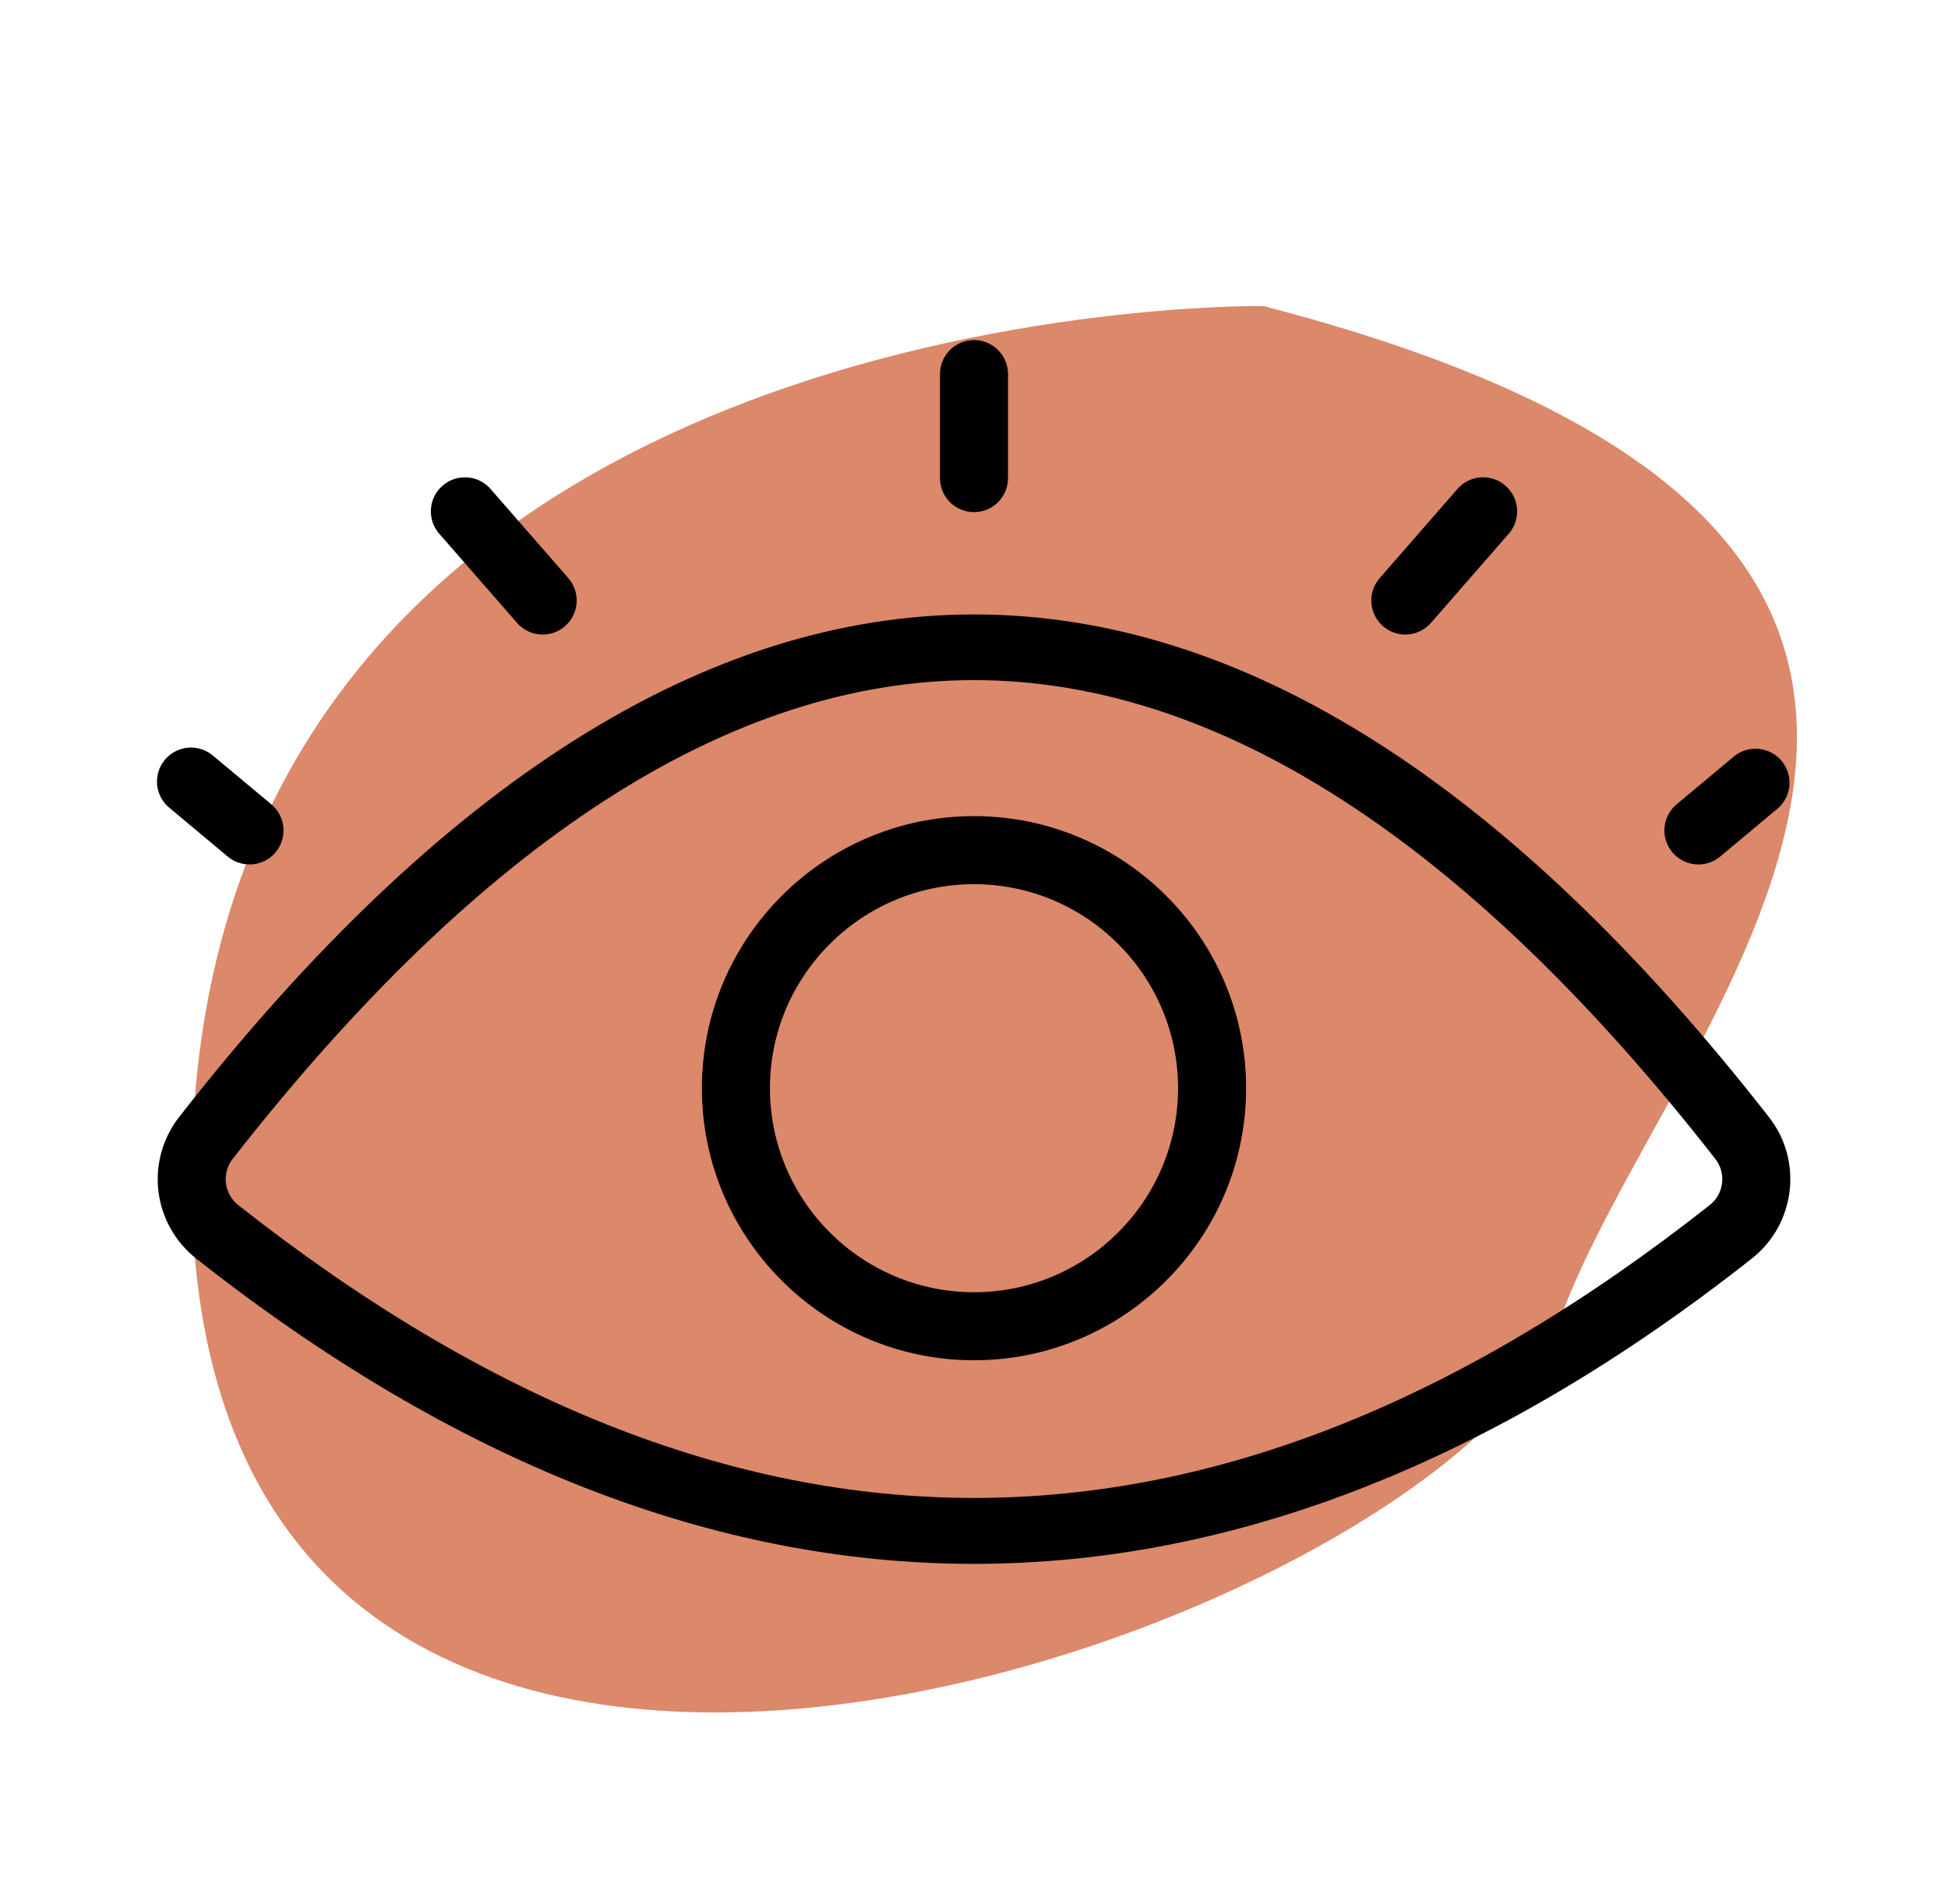
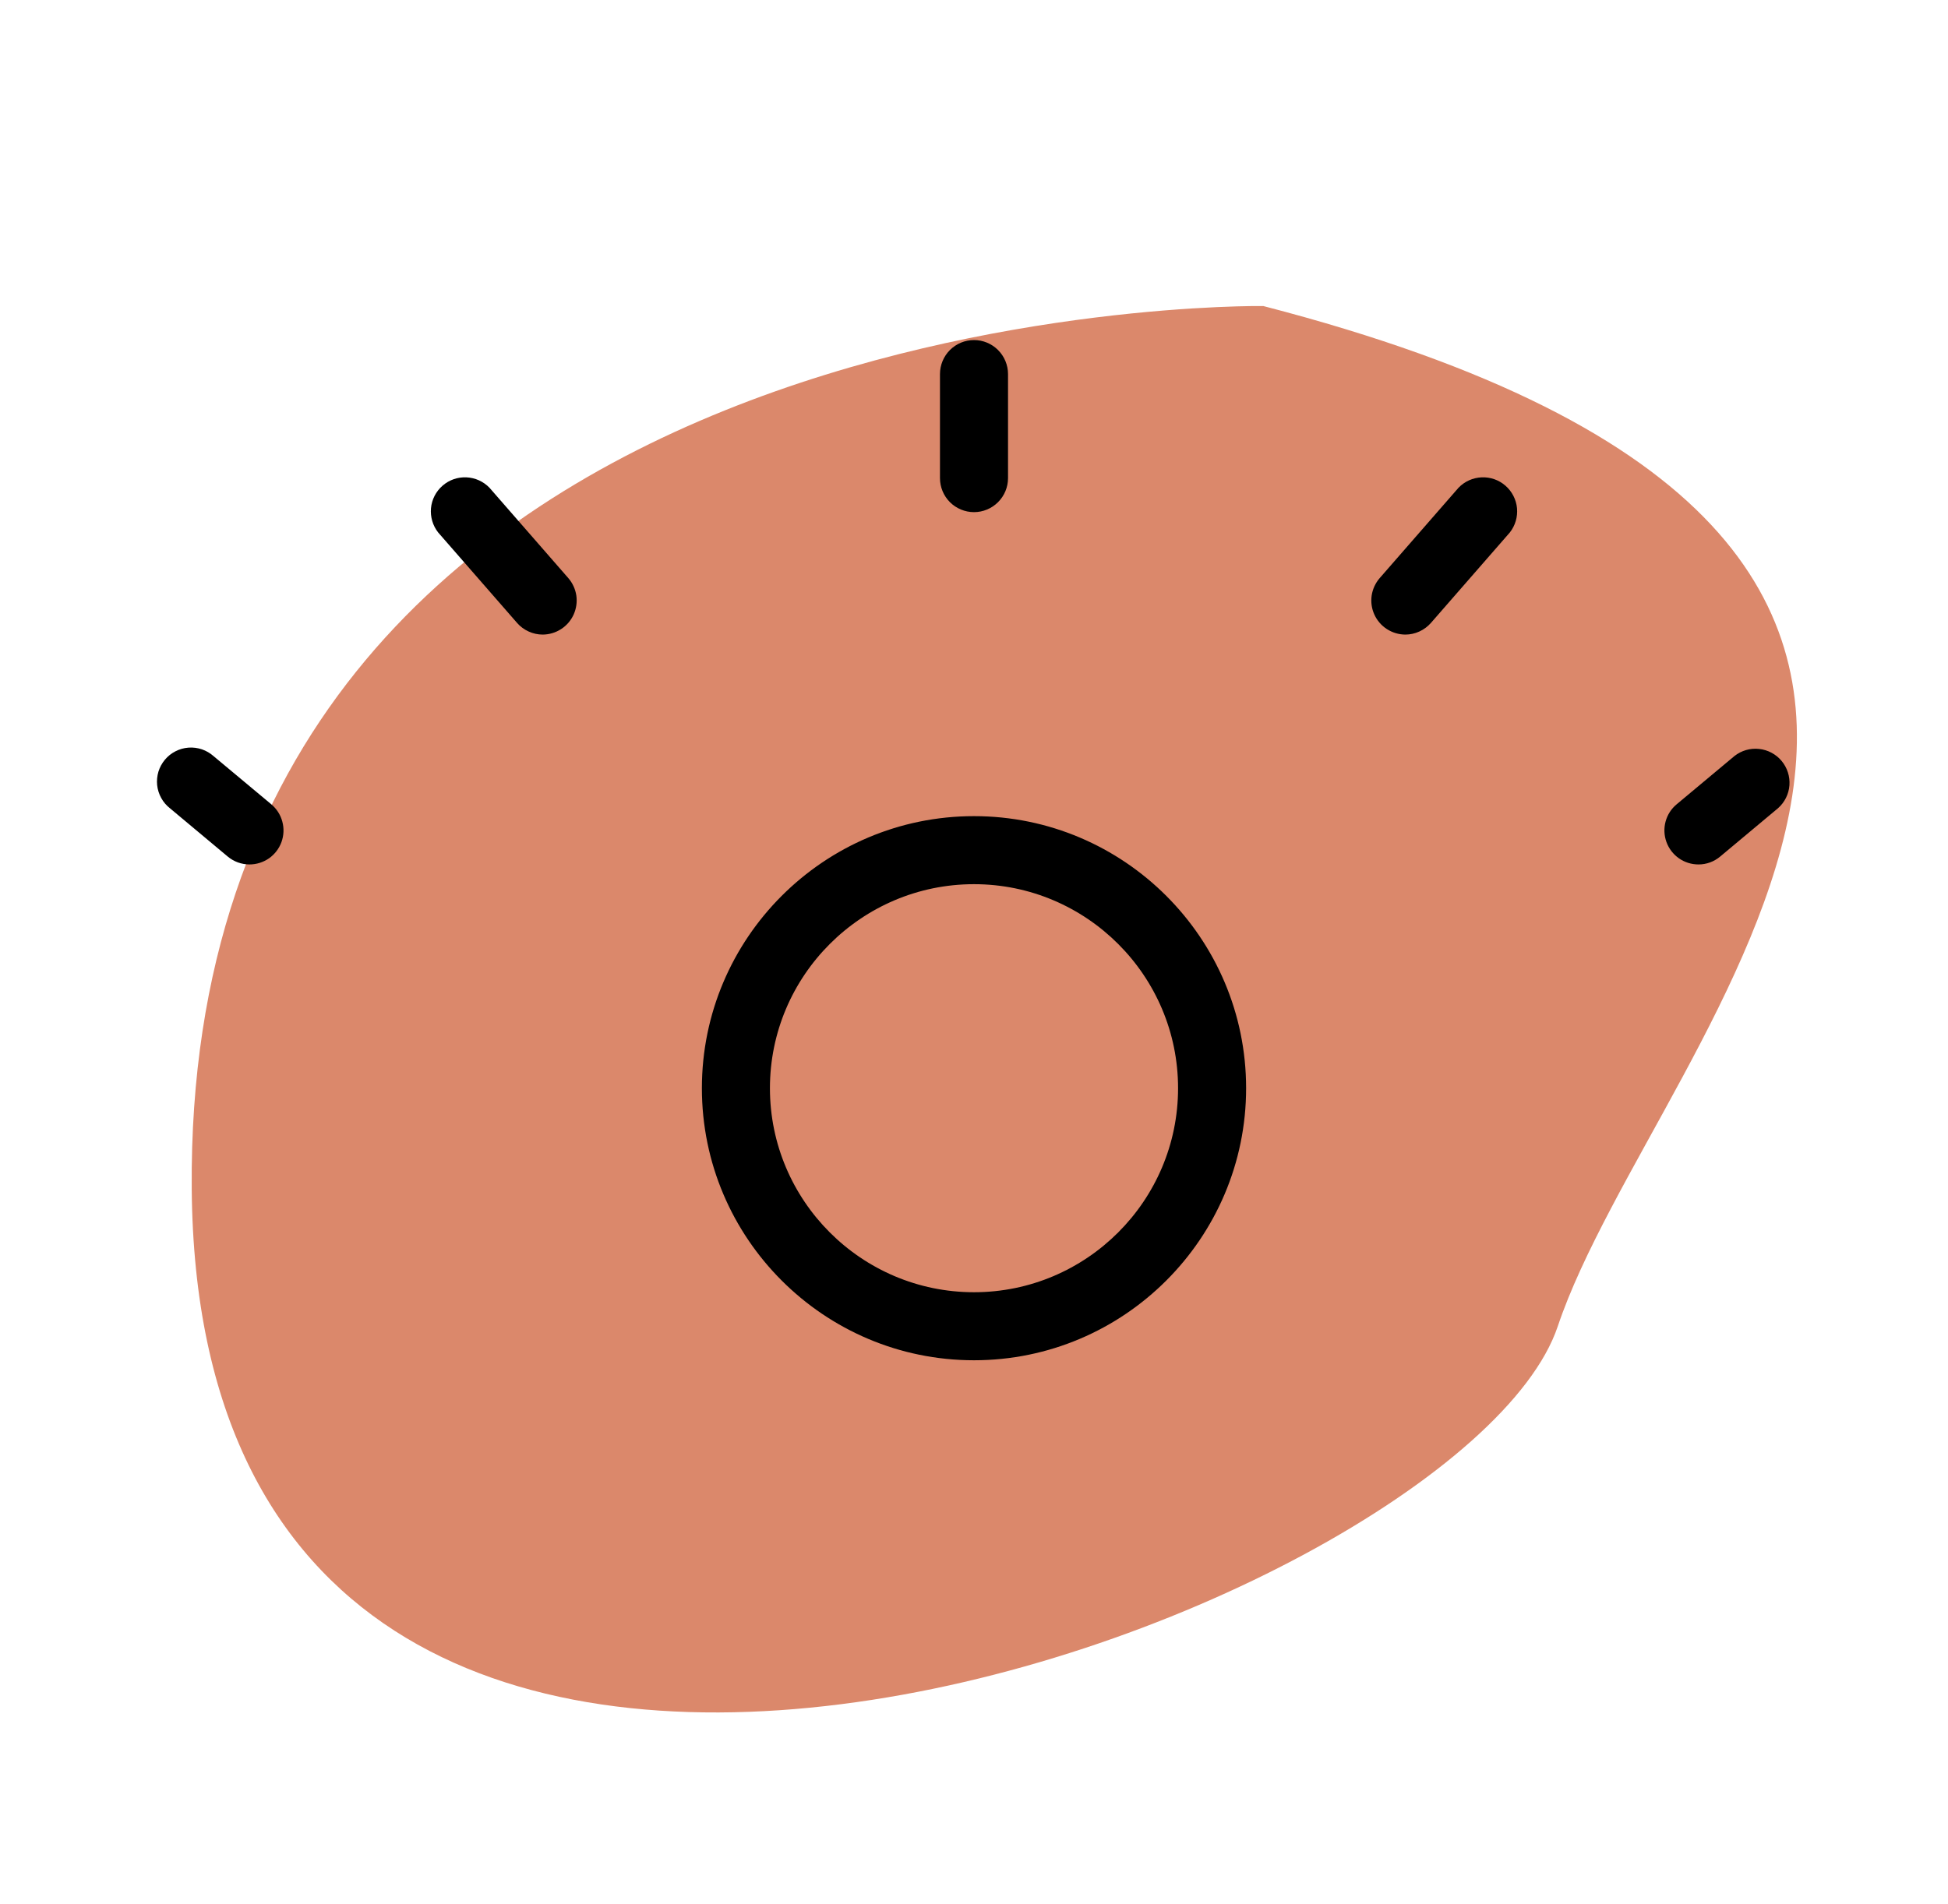
<svg xmlns="http://www.w3.org/2000/svg" width="45" height="44" viewBox="0 0 45 44" fill="none">
  <path d="M29.183 7.071C29.183 7.071 4.259 6.704 4.429 27.47C4.598 48.237 33.718 37.397 35.986 30.643C38.254 23.889 50.428 12.572 29.183 7.071Z" fill="#DB886B" />
-   <path d="M22.5 36.133C16.495 36.133 10.493 33.782 4.531 29.078C4.048 28.696 3.735 28.139 3.66 27.528C3.586 26.917 3.756 26.302 4.133 25.815C16.222 10.324 28.778 10.324 40.867 25.815C41.653 26.821 41.475 28.286 40.469 29.078C34.509 33.781 28.503 36.132 22.5 36.133ZM22.5 15.714C16.866 15.714 11.104 19.439 5.371 26.782C5.249 26.94 5.194 27.141 5.219 27.339C5.244 27.538 5.346 27.719 5.503 27.843C16.94 36.866 28.06 36.866 39.496 27.843C39.654 27.719 39.756 27.538 39.78 27.339C39.805 27.141 39.751 26.94 39.629 26.782C33.896 19.439 28.134 15.714 22.5 15.714Z" fill="black" />
  <path d="M22.5 31.429C19.033 31.429 16.214 28.61 16.214 25.143C16.214 21.676 19.033 18.857 22.5 18.857C25.966 18.857 28.786 21.676 28.786 25.143C28.786 28.61 25.966 31.429 22.5 31.429ZM22.5 20.429C19.901 20.429 17.786 22.544 17.786 25.143C17.786 27.742 19.901 29.857 22.5 29.857C25.099 29.857 27.214 27.742 27.214 25.143C27.214 22.544 25.099 20.429 22.5 20.429ZM22.5 11.833C22.292 11.833 22.092 11.75 21.944 11.603C21.797 11.455 21.714 11.256 21.714 11.047V8.643C21.714 8.435 21.797 8.235 21.944 8.087C22.092 7.94 22.292 7.857 22.5 7.857C22.708 7.857 22.908 7.94 23.055 8.087C23.203 8.235 23.286 8.435 23.286 8.643V11.047C23.286 11.256 23.203 11.455 23.055 11.603C22.908 11.75 22.708 11.833 22.5 11.833ZM12.537 14.662C12.425 14.662 12.314 14.638 12.212 14.591C12.11 14.545 12.018 14.477 11.945 14.393L10.122 12.303C9.997 12.144 9.938 11.944 9.956 11.742C9.975 11.541 10.07 11.355 10.223 11.222C10.375 11.089 10.572 11.02 10.774 11.029C10.976 11.038 11.166 11.123 11.307 11.269L13.13 13.359C13.228 13.473 13.292 13.613 13.314 13.762C13.335 13.911 13.313 14.063 13.251 14.2C13.189 14.337 13.088 14.454 12.962 14.535C12.835 14.617 12.688 14.661 12.537 14.662ZM32.463 14.662C32.312 14.661 32.165 14.617 32.038 14.535C31.912 14.454 31.811 14.337 31.749 14.2C31.686 14.063 31.665 13.911 31.686 13.762C31.708 13.613 31.772 13.473 31.87 13.359L33.693 11.269C33.834 11.123 34.024 11.038 34.226 11.029C34.428 11.02 34.625 11.089 34.777 11.222C34.929 11.355 35.025 11.541 35.044 11.742C35.062 11.944 35.003 12.144 34.878 12.303L33.055 14.393C32.981 14.477 32.89 14.545 32.788 14.591C32.686 14.638 32.575 14.662 32.463 14.662ZM5.764 19.973C5.58 19.973 5.402 19.909 5.261 19.791L3.926 18.675C3.843 18.61 3.774 18.529 3.724 18.437C3.673 18.345 3.641 18.244 3.63 18.139C3.62 18.035 3.63 17.929 3.66 17.828C3.691 17.728 3.742 17.634 3.809 17.554C3.876 17.473 3.959 17.407 4.053 17.359C4.146 17.311 4.248 17.282 4.353 17.274C4.458 17.266 4.563 17.28 4.663 17.313C4.762 17.347 4.854 17.4 4.933 17.47L6.269 18.585C6.392 18.689 6.481 18.828 6.522 18.984C6.564 19.139 6.557 19.304 6.502 19.456C6.447 19.607 6.347 19.738 6.215 19.831C6.083 19.923 5.925 19.973 5.764 19.973ZM39.236 19.973C39.074 19.973 38.916 19.924 38.784 19.831C38.652 19.738 38.551 19.607 38.496 19.455C38.441 19.303 38.434 19.138 38.476 18.982C38.518 18.826 38.607 18.687 38.731 18.584L40.067 17.468C40.228 17.341 40.431 17.282 40.635 17.304C40.838 17.325 41.025 17.424 41.156 17.581C41.287 17.738 41.352 17.94 41.337 18.144C41.322 18.348 41.227 18.538 41.074 18.673L39.739 19.789C39.598 19.908 39.42 19.974 39.236 19.973Z" fill="black" />
</svg>